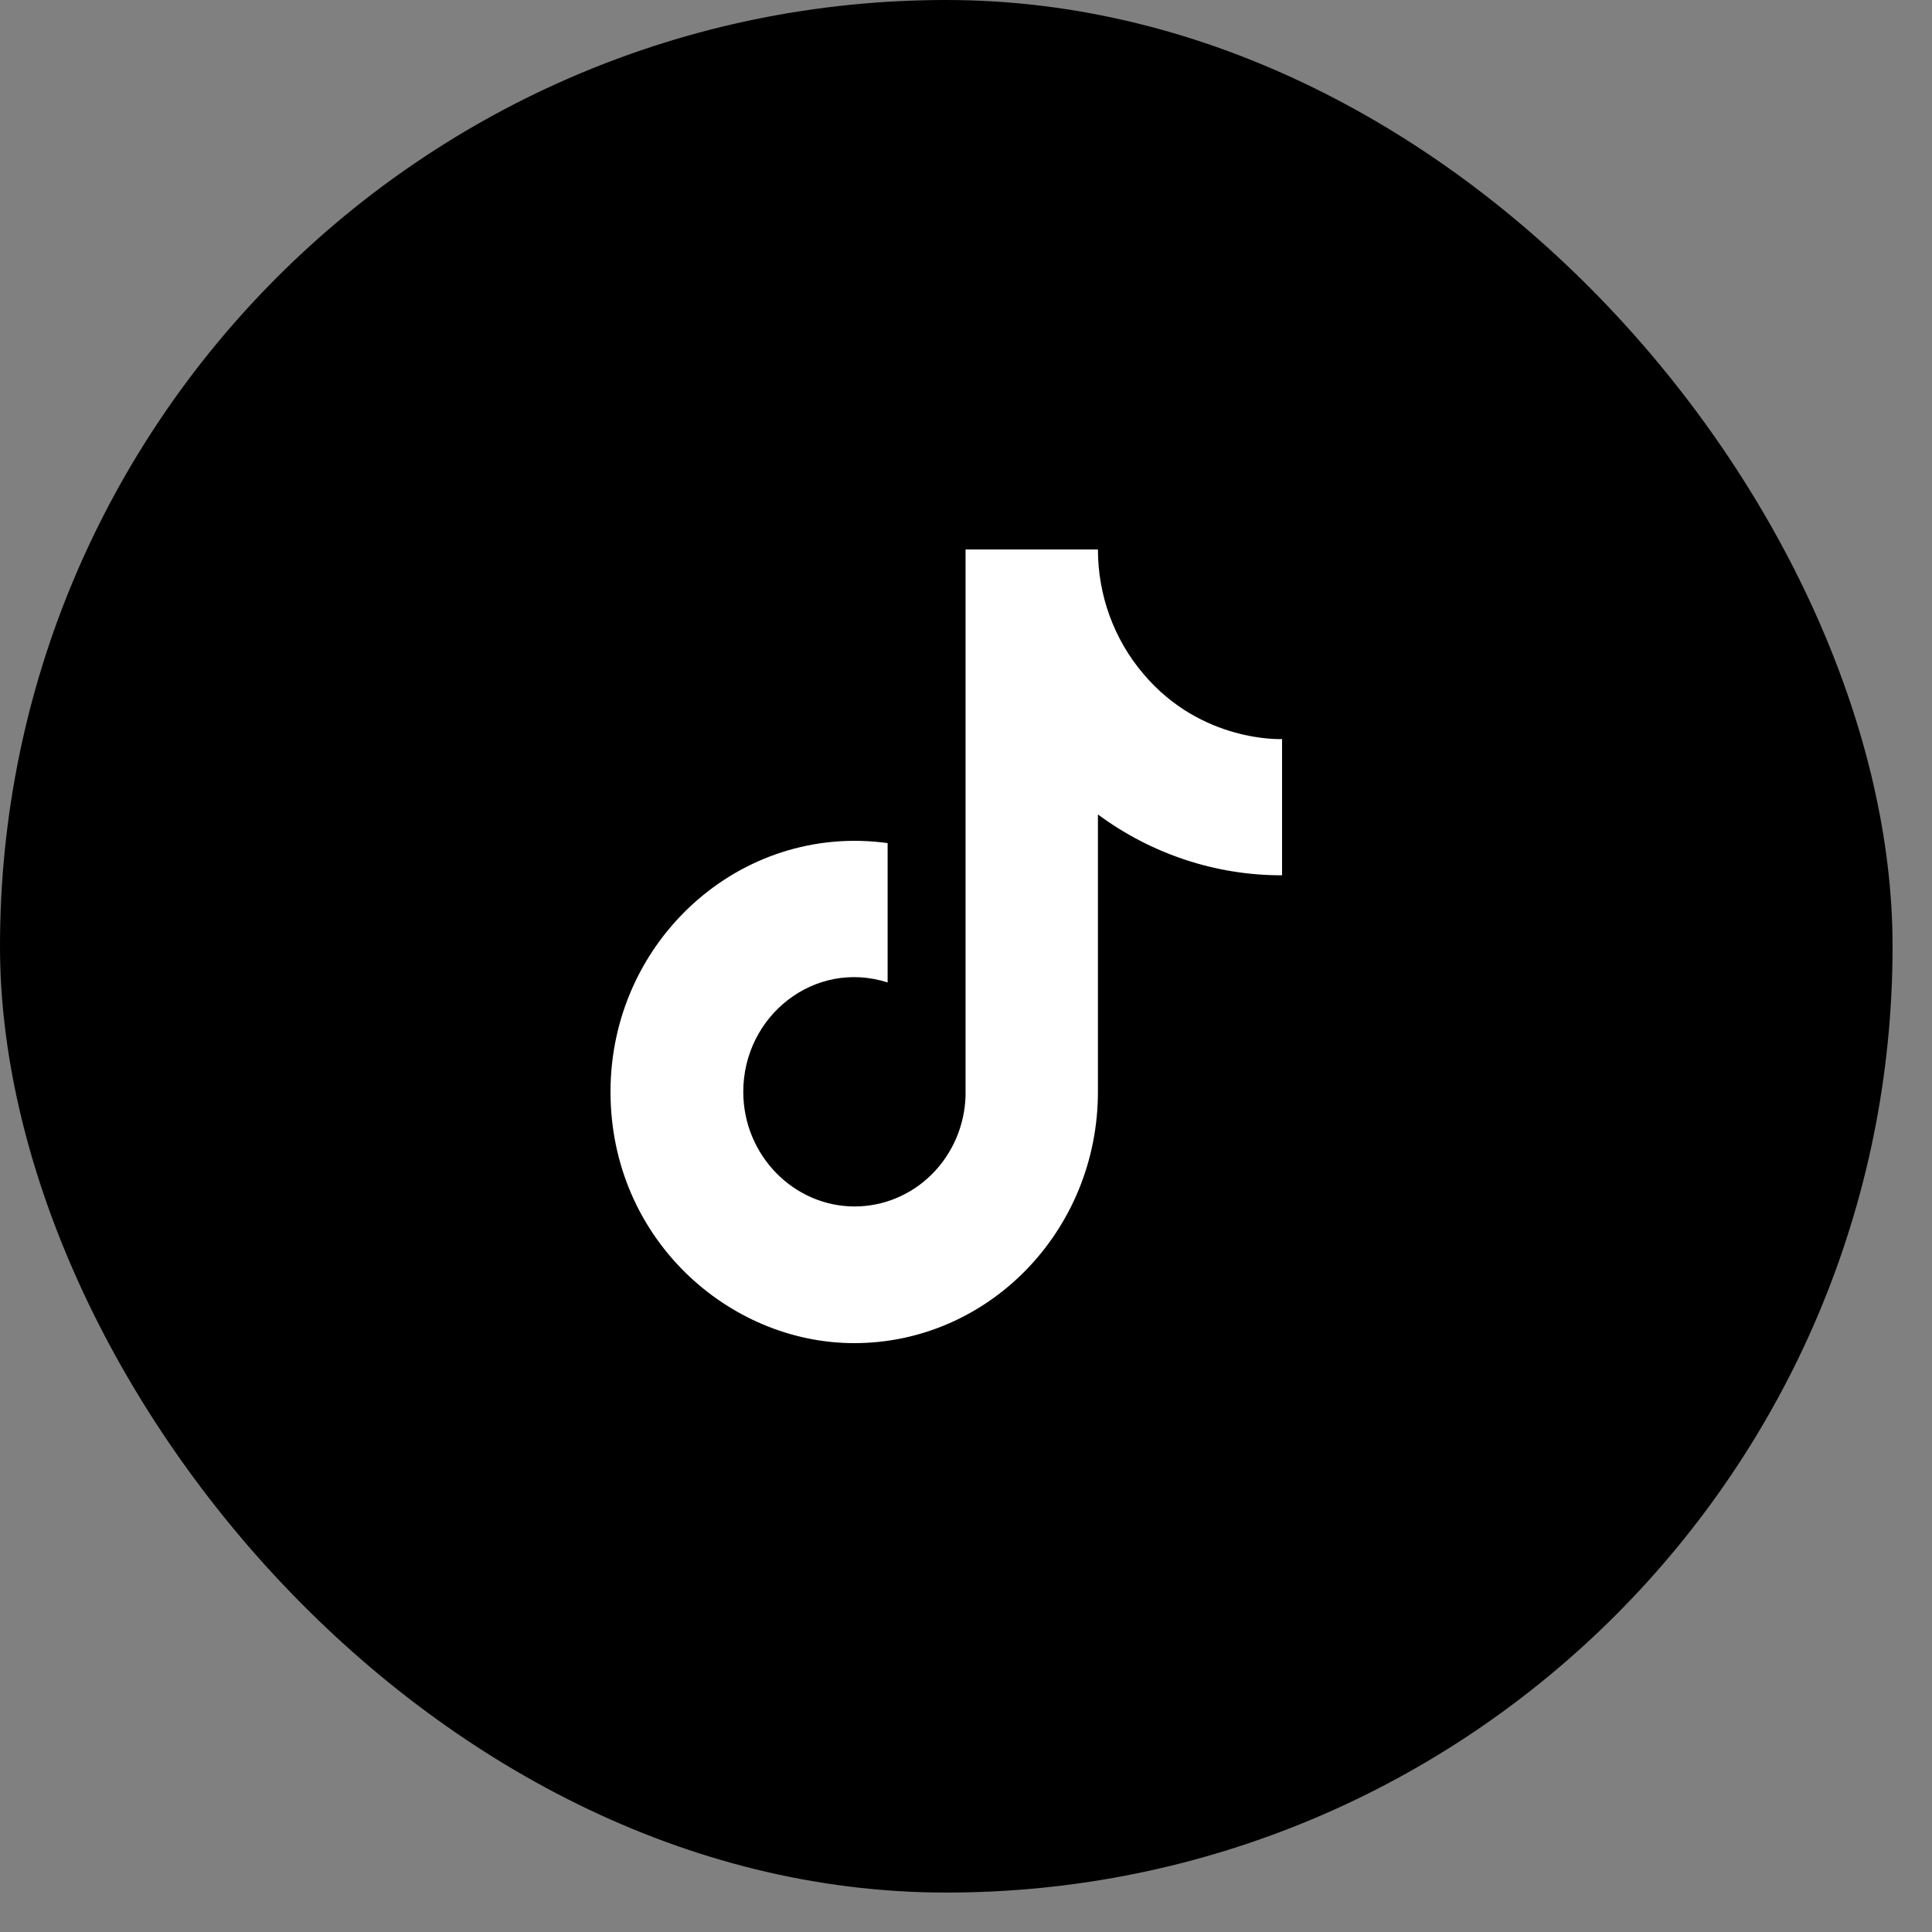
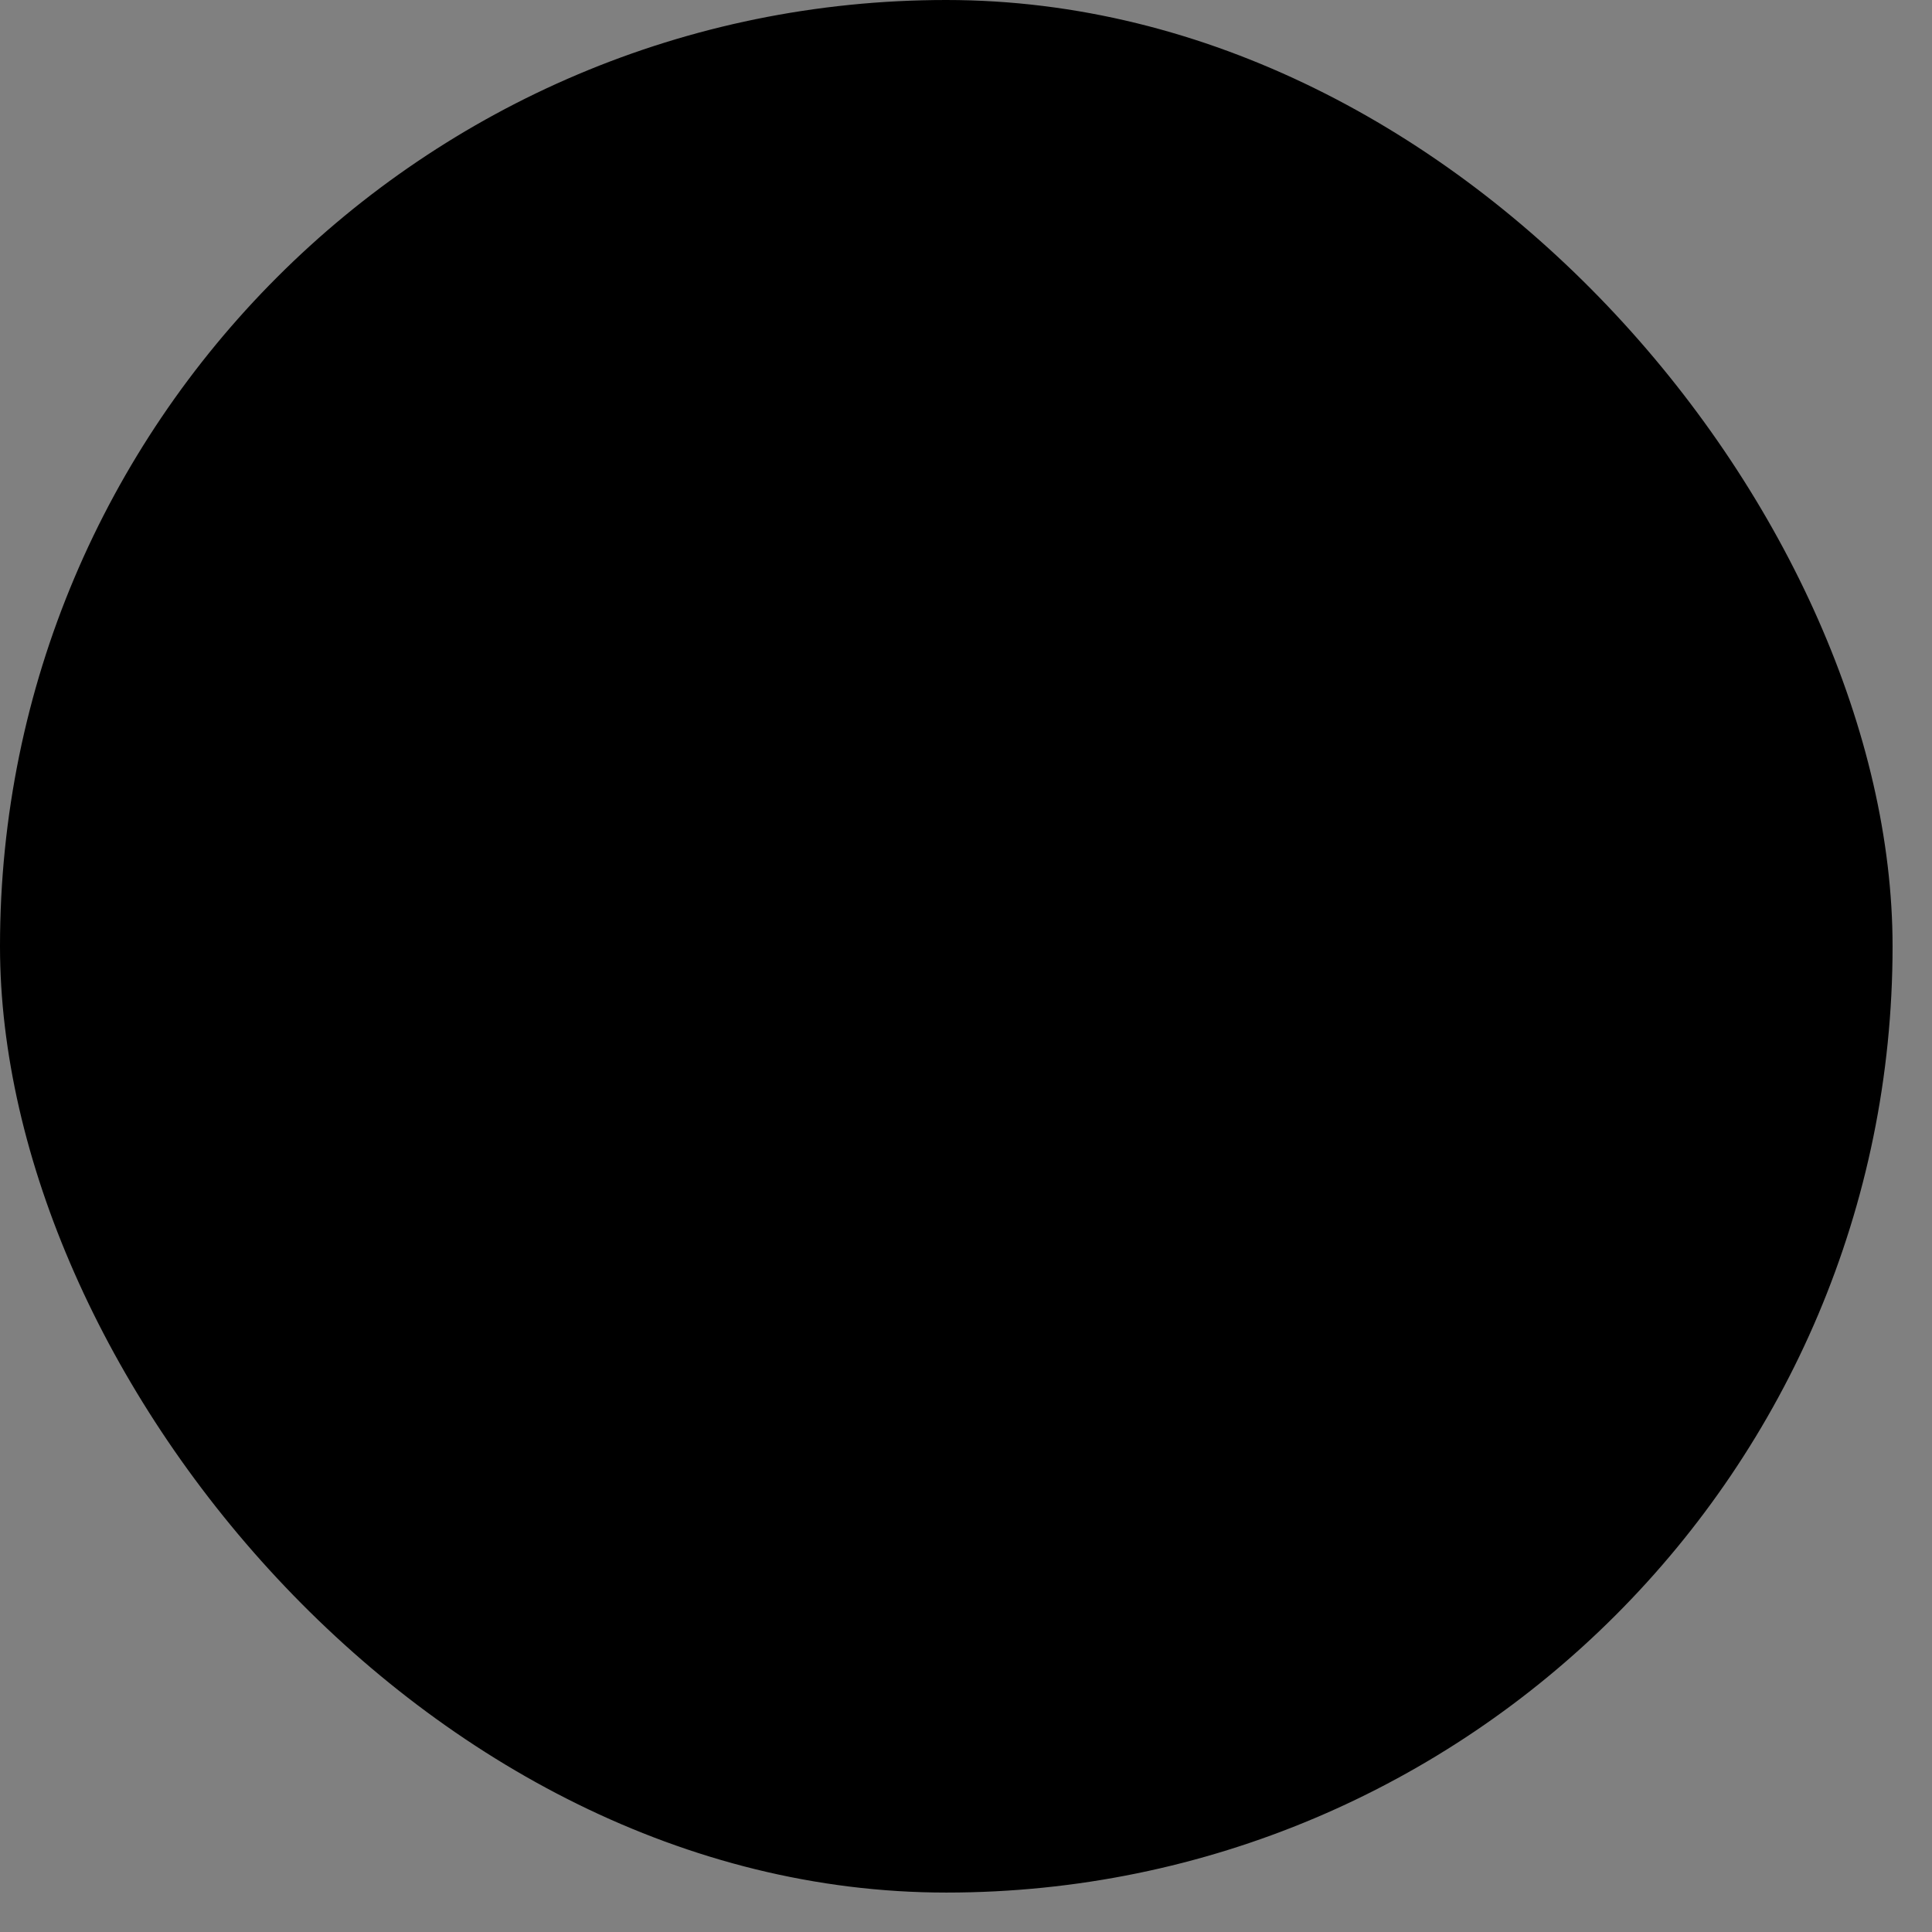
<svg xmlns="http://www.w3.org/2000/svg" fill="none" height="100%" overflow="visible" preserveAspectRatio="none" style="display: block;" viewBox="0 0 39 39" width="100%">
  <rect x="0" y="0" width="39" height="39" fill="#808080" stroke="none" />
  <g id="Frame 6099">
    <rect fill="black" height="38.204" rx="19.102" width="38.204" />
-     <path d="M23.079 13.601C22.488 12.907 22.163 12.015 22.163 11.092H19.491V22.128C19.471 22.726 19.226 23.292 18.808 23.707C18.391 24.122 17.833 24.354 17.252 24.354C16.024 24.354 15.004 23.321 15.004 22.039C15.004 20.508 16.439 19.36 17.918 19.832V17.019C14.935 16.61 12.324 18.995 12.324 22.039C12.324 25.003 14.71 27.113 17.243 27.113C19.958 27.113 22.163 24.843 22.163 22.039V16.441C23.246 17.242 24.547 17.672 25.88 17.669V14.919C25.88 14.919 24.255 14.999 23.079 13.601Z" fill="white" id="Vector" />
  </g>
</svg>